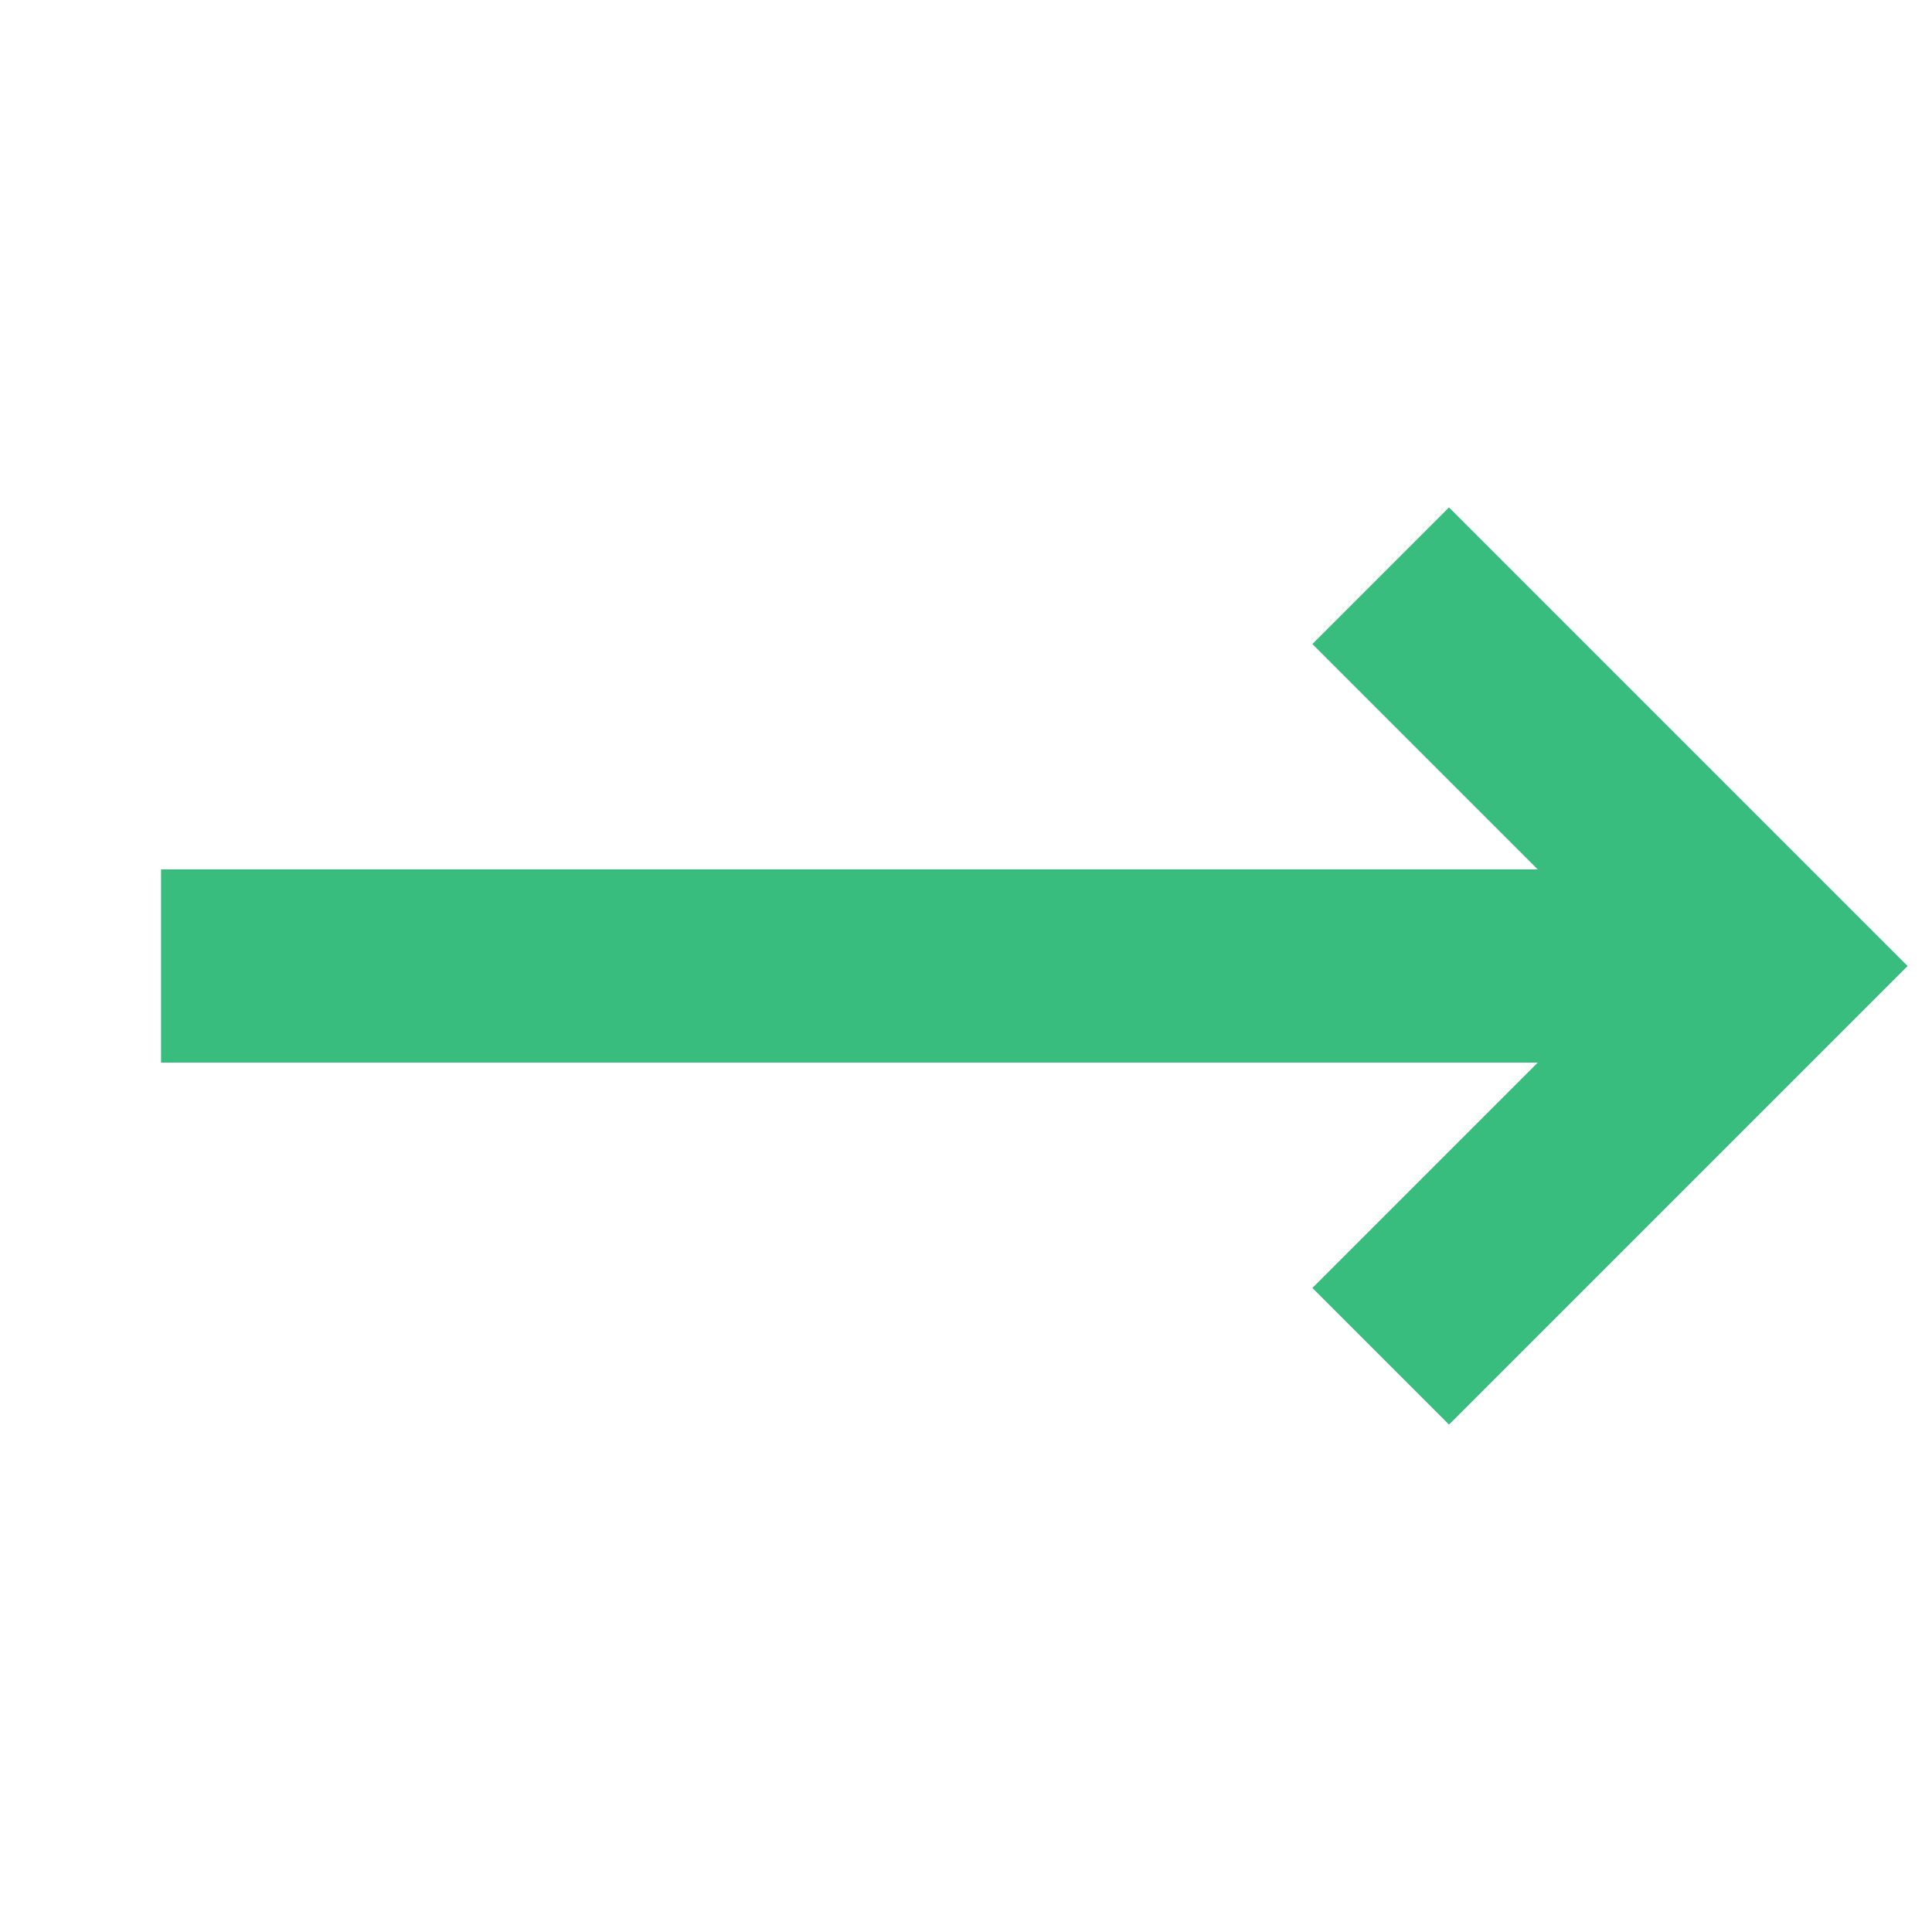
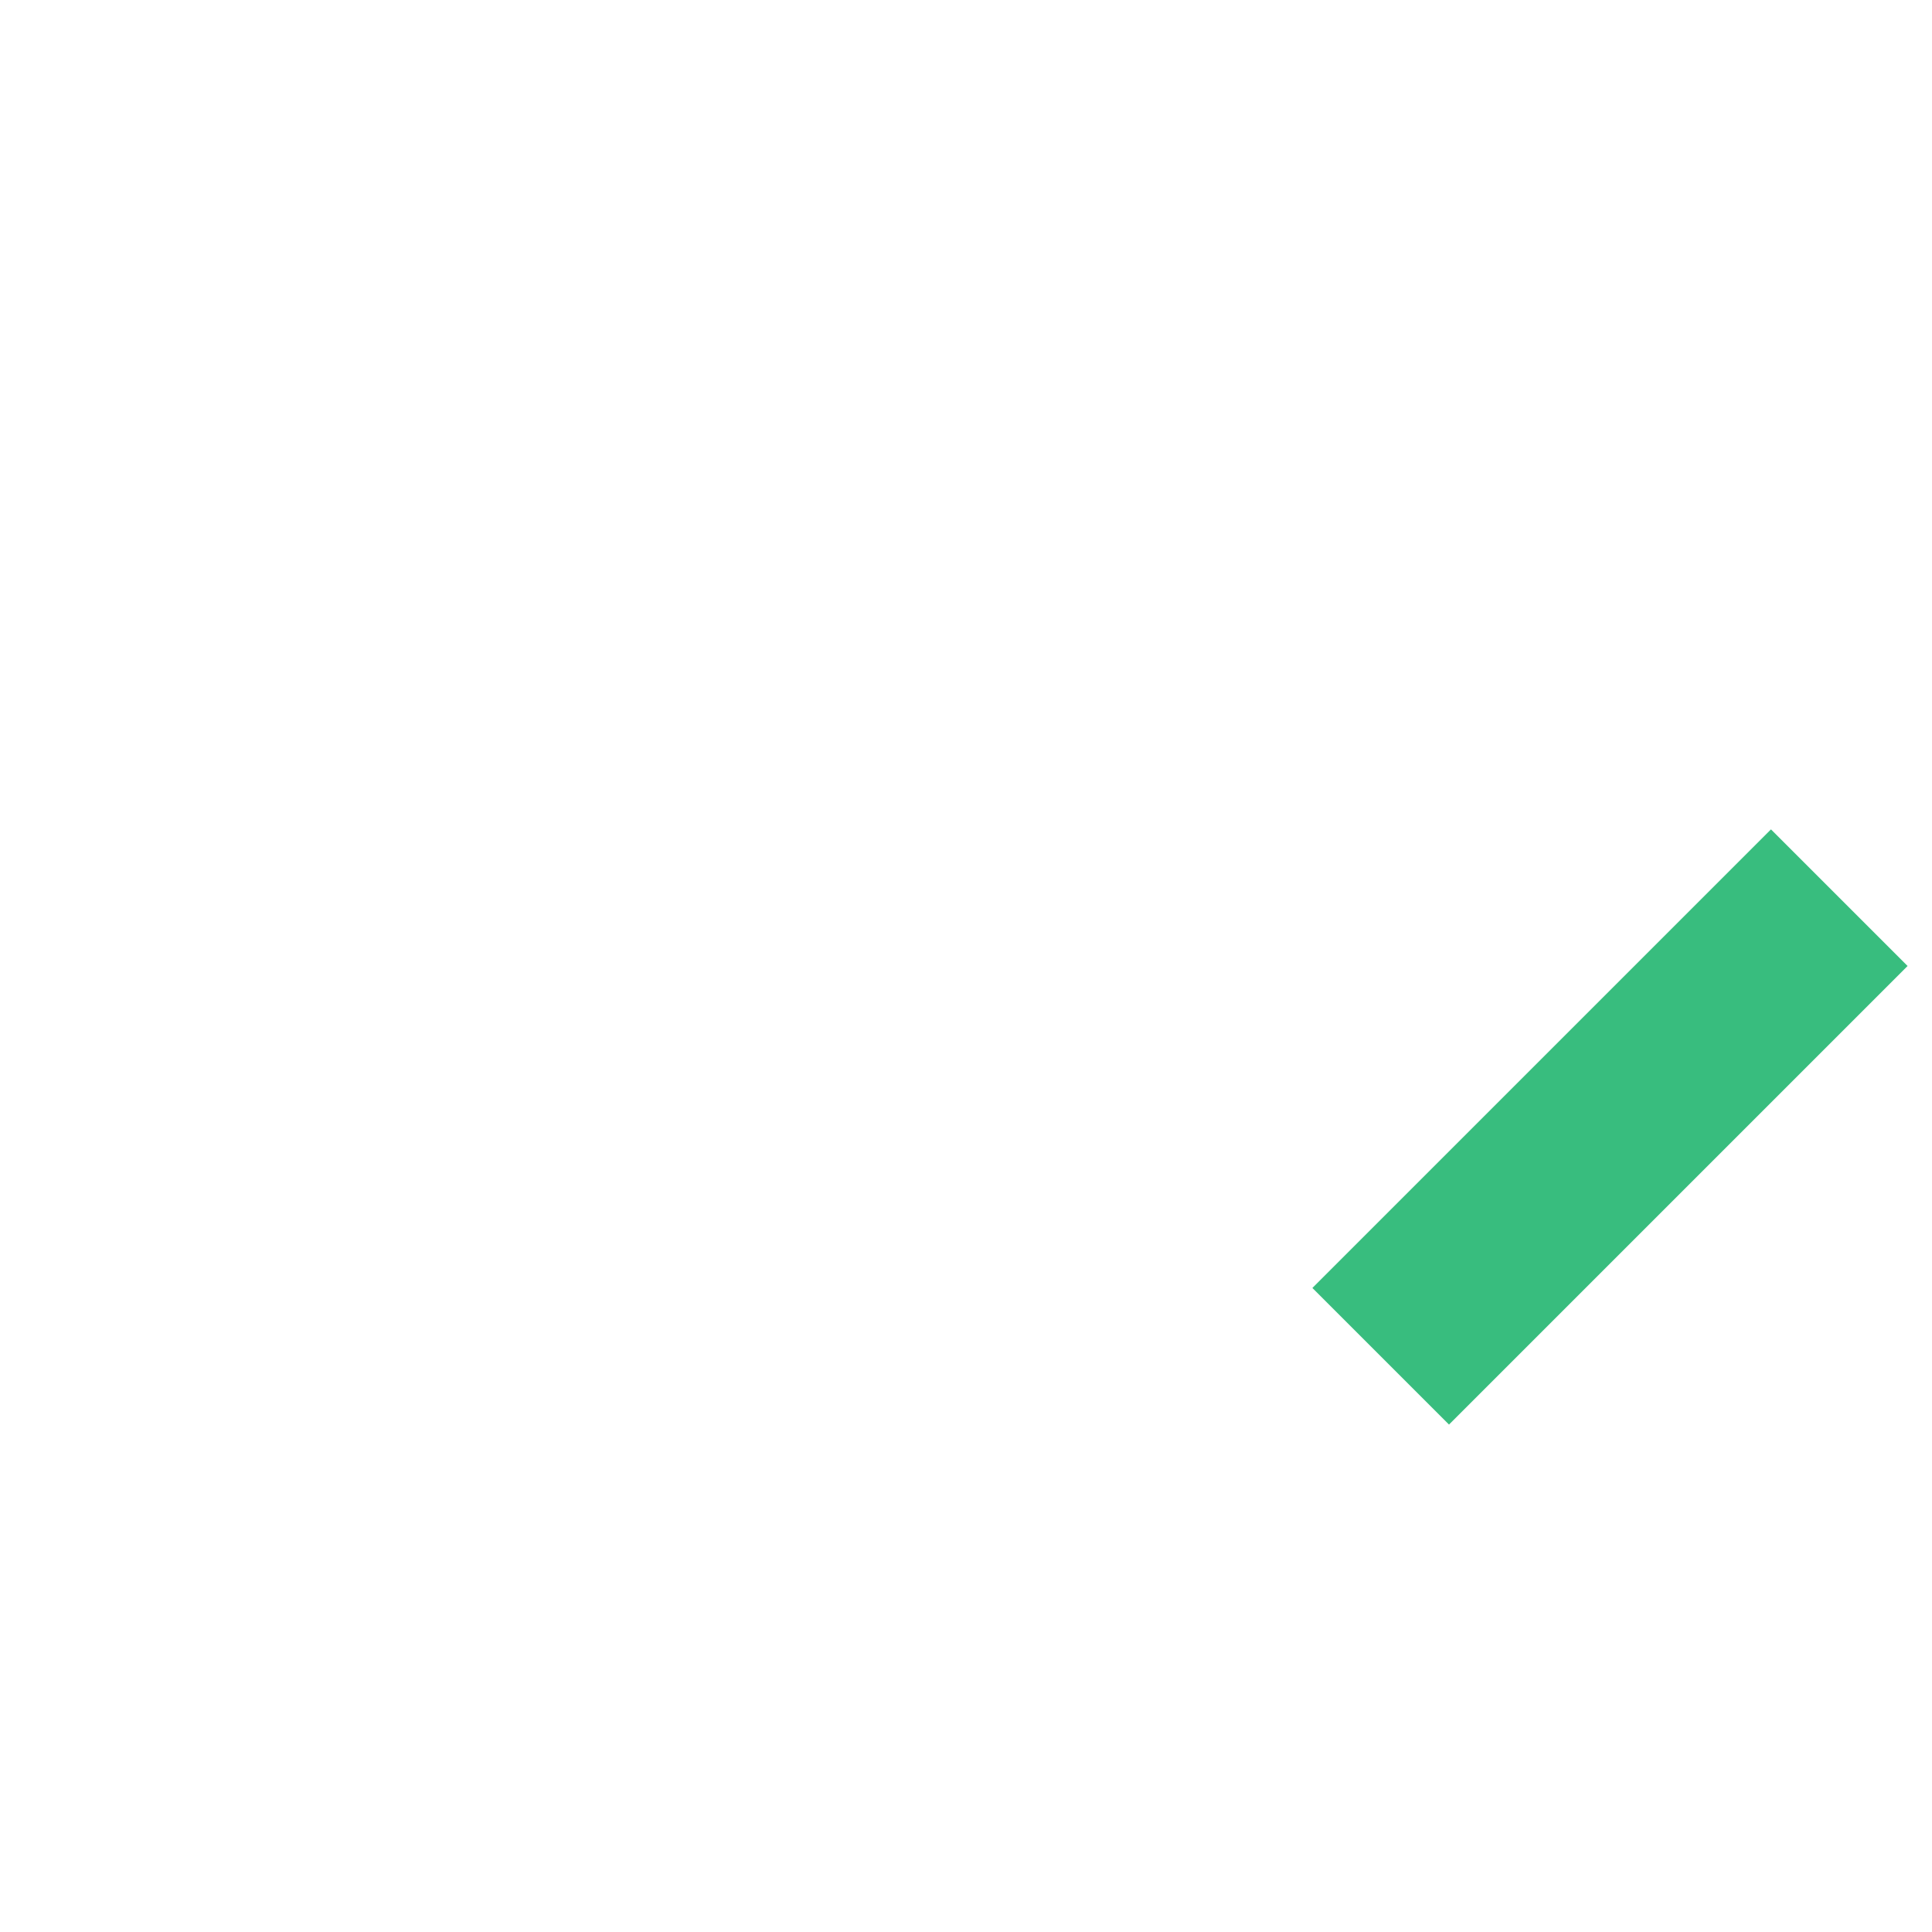
<svg xmlns="http://www.w3.org/2000/svg" width="20" height="20" viewBox="0 0 20 20" fill="none">
-   <path d="M15 13.333L18.333 10L15 6.667" stroke="#38BD7E" stroke-width="2" stroke-linecap="square" />
-   <path d="M18.333 10L1.667 10" stroke="#38BD7E" stroke-width="2" />
+   <path d="M15 13.333L18.333 10" stroke="#38BD7E" stroke-width="2" stroke-linecap="square" />
</svg>